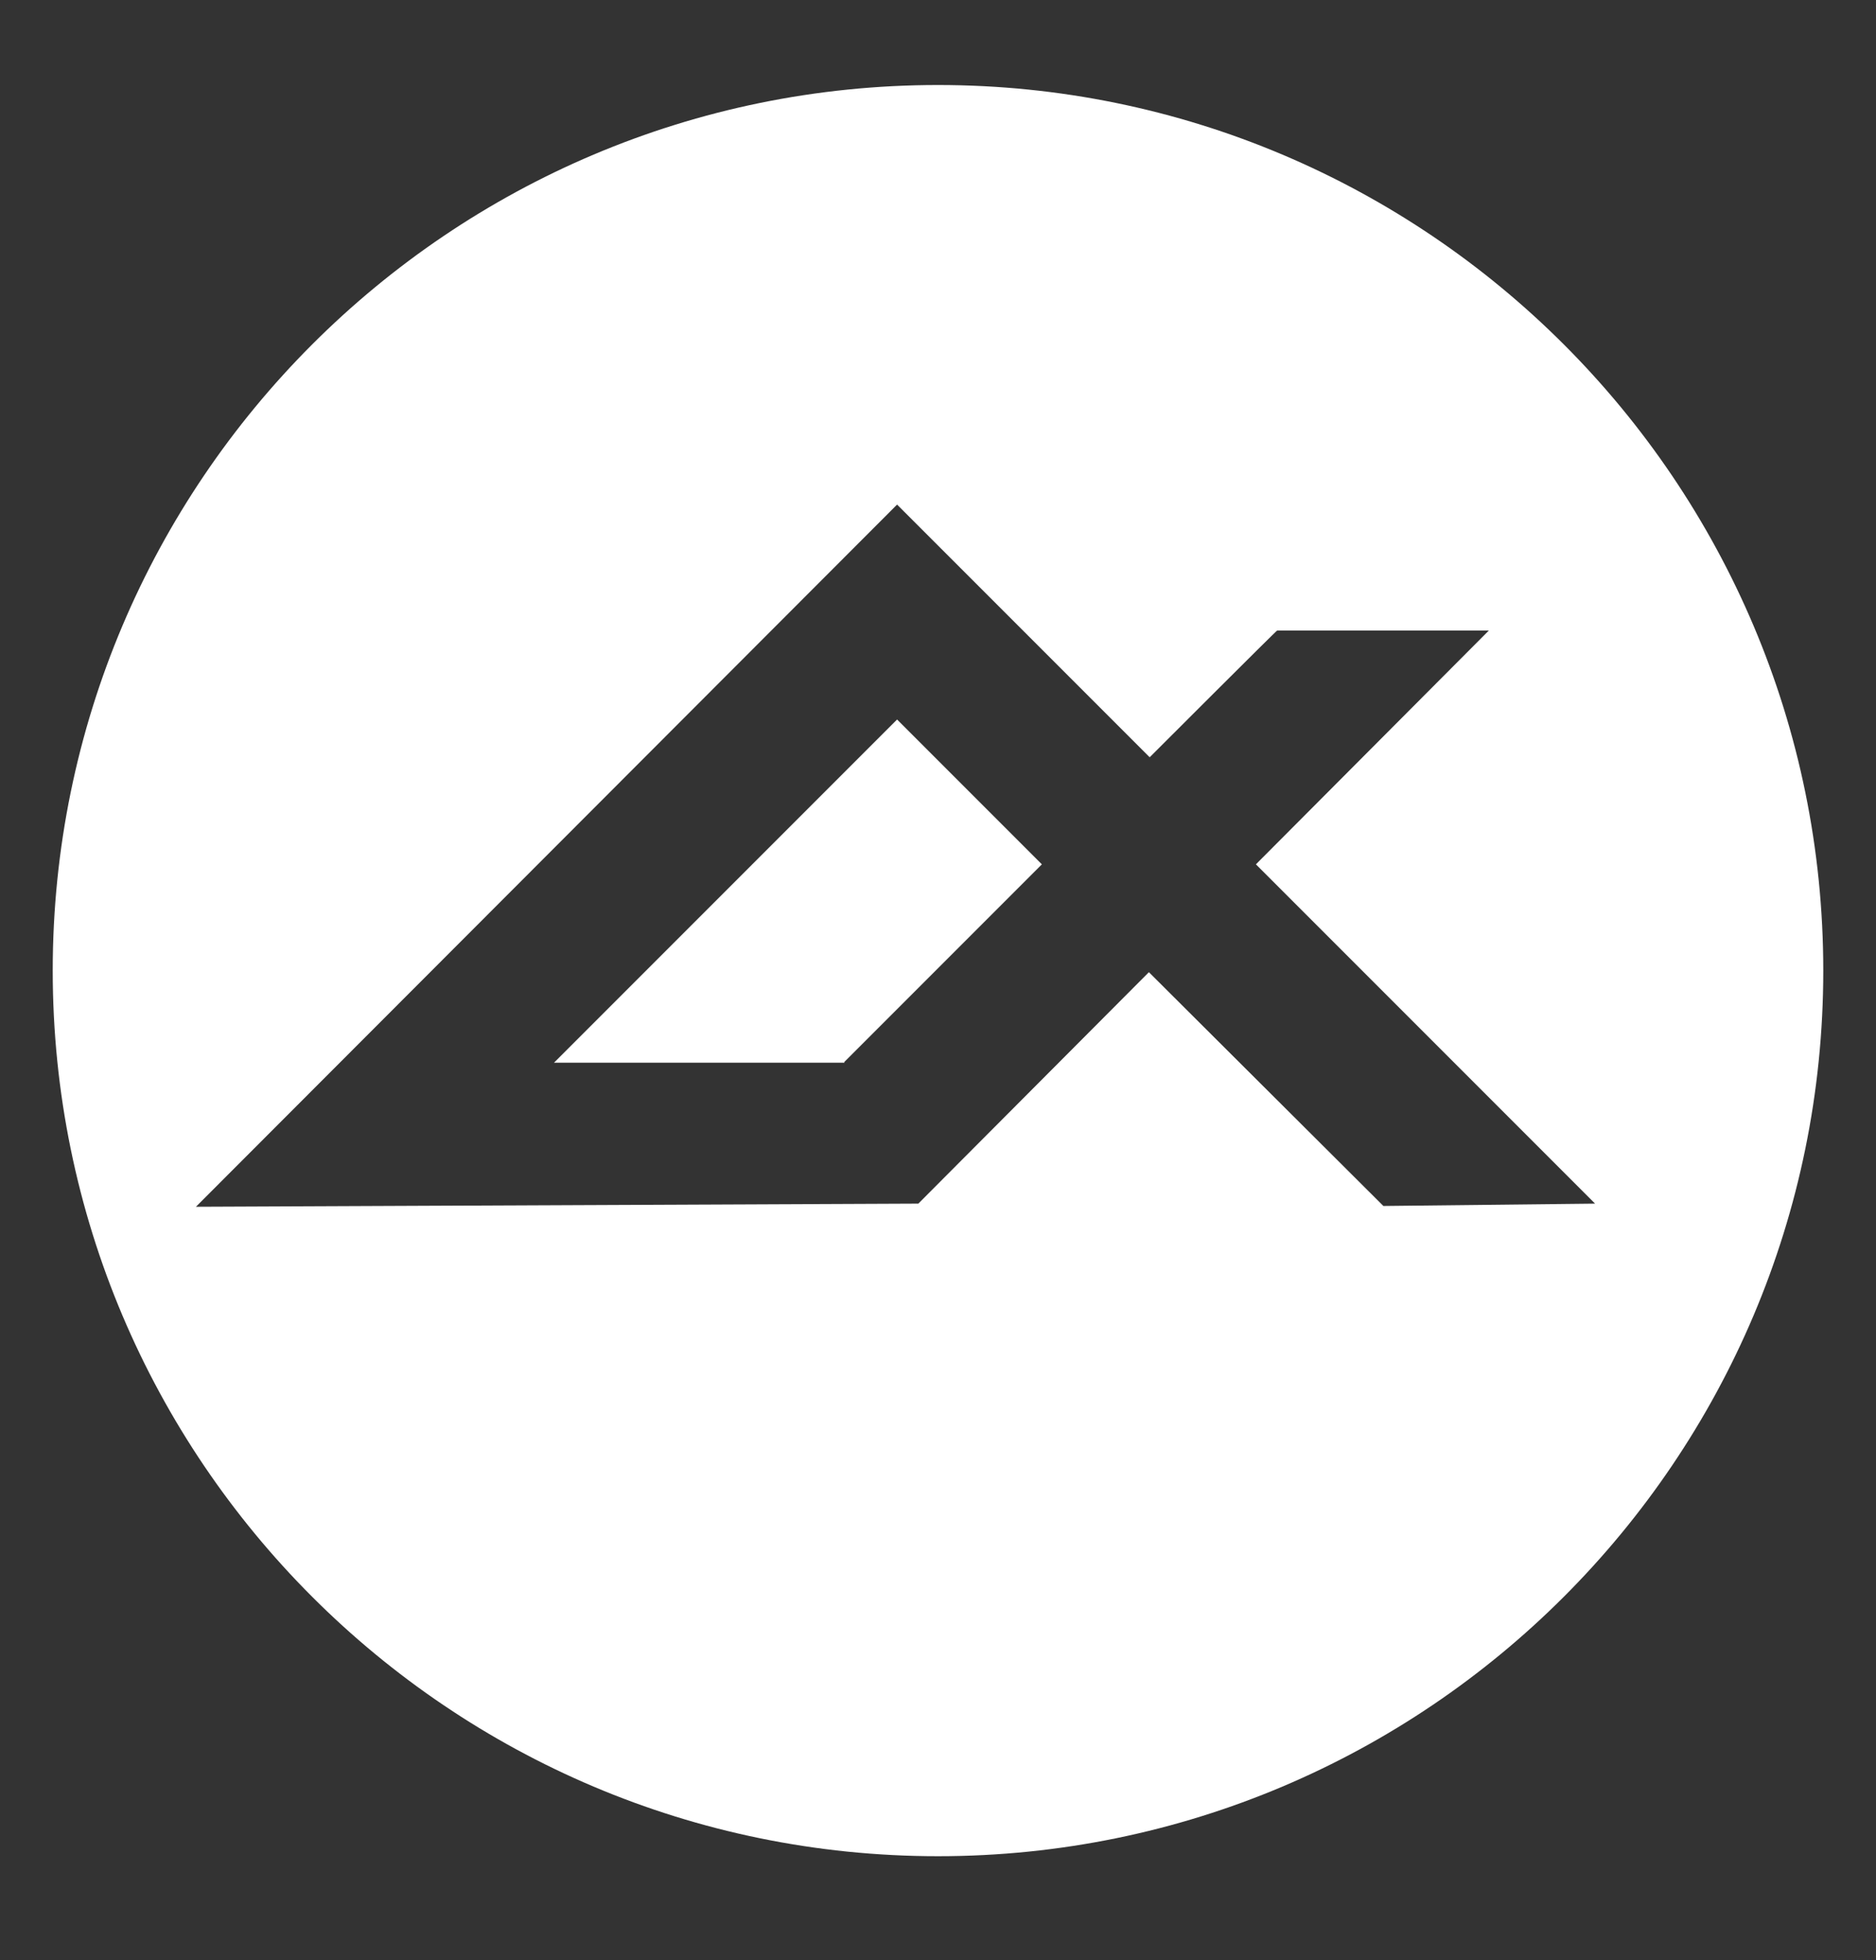
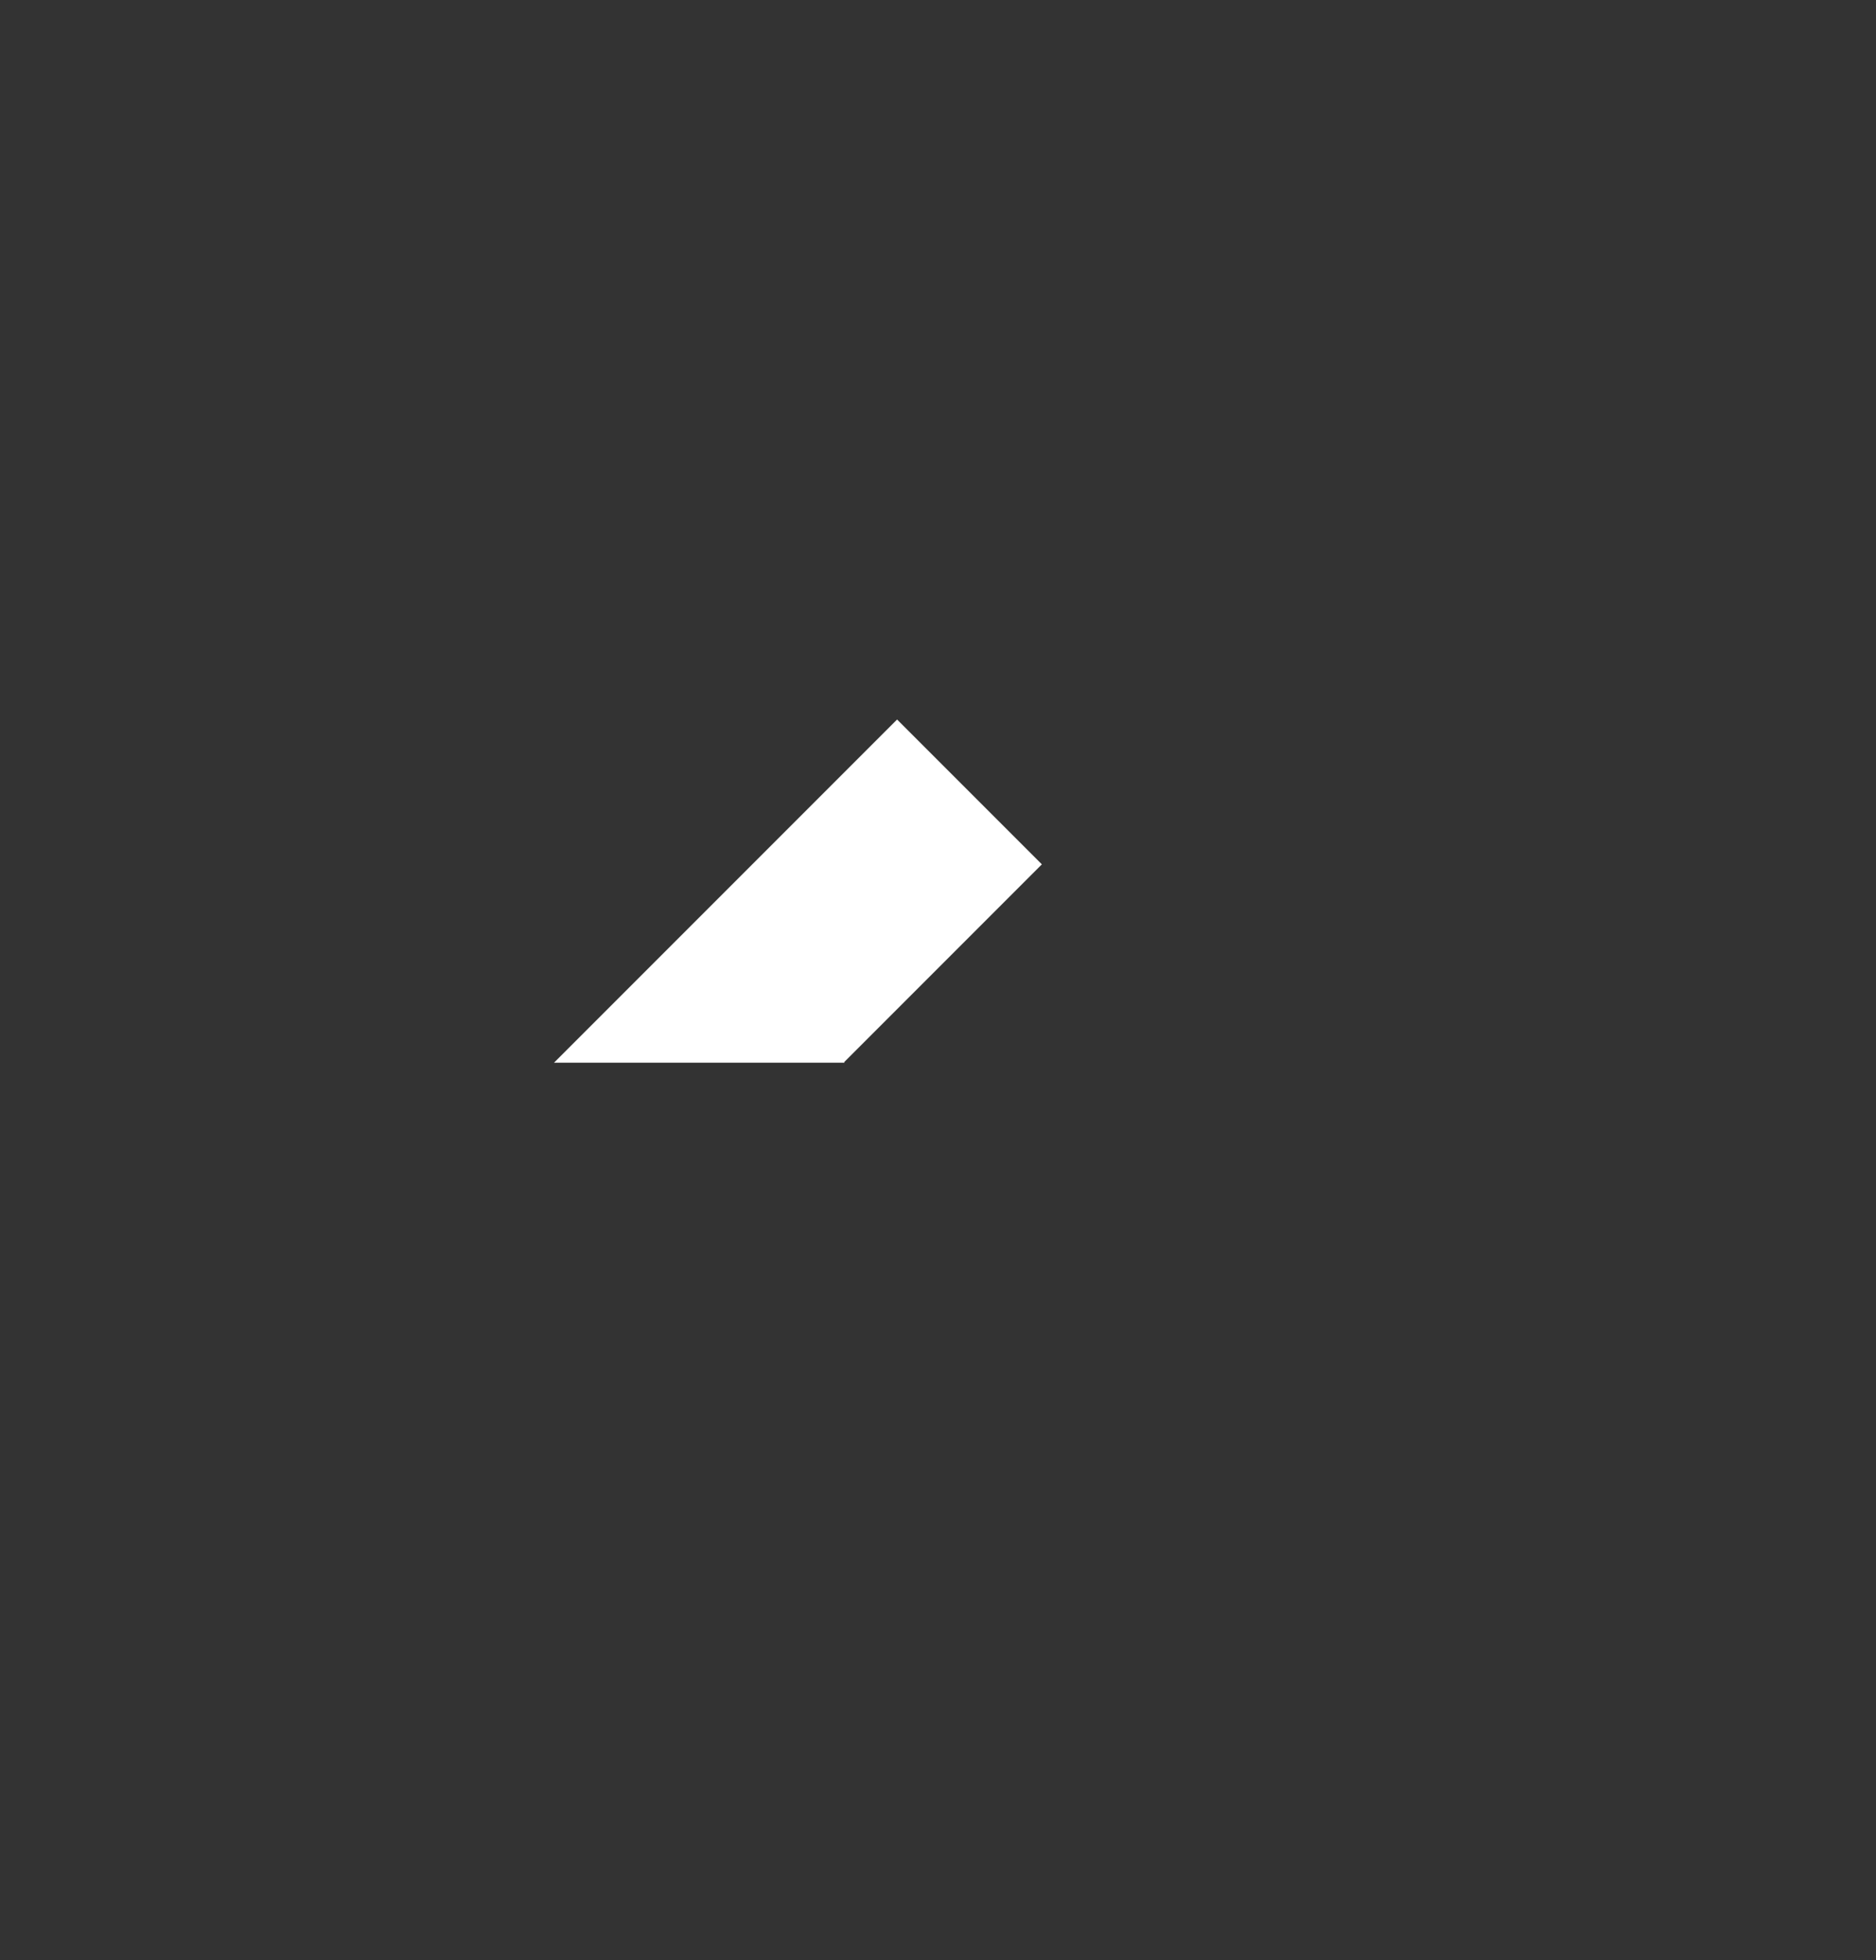
<svg xmlns="http://www.w3.org/2000/svg" id="Layer_1" viewBox="0 0 238.4 249">
  <rect x="0" y="0" width="238.4" height="249" fill="#333333" stroke="none" />
  <defs>
    <style>      .st0 {        fill: #fff;      }    </style>
  </defs>
-   <path class="st0" d="M119.2,10.8C57.1,10.8,6.7,61.2,6.7,123.3s50.4,112.5,112.5,112.5,112.5-50.4,112.5-112.5S181.3,10.8,119.2,10.8ZM175.8,153.2l-29.8-29.7-29.3,29.4-91.8.4,89.1-89.2,32.1,32.1s16.2-16.2,16.2-16.1h27.1-.2l-29.6,29.7,43.1,43.1-27,.3h.1Z" />
  <polygon class="st0" points="70.4 135 107.3 135 107.3 134.9 132.4 109.8 114 91.4 70.4 135" />
</svg>